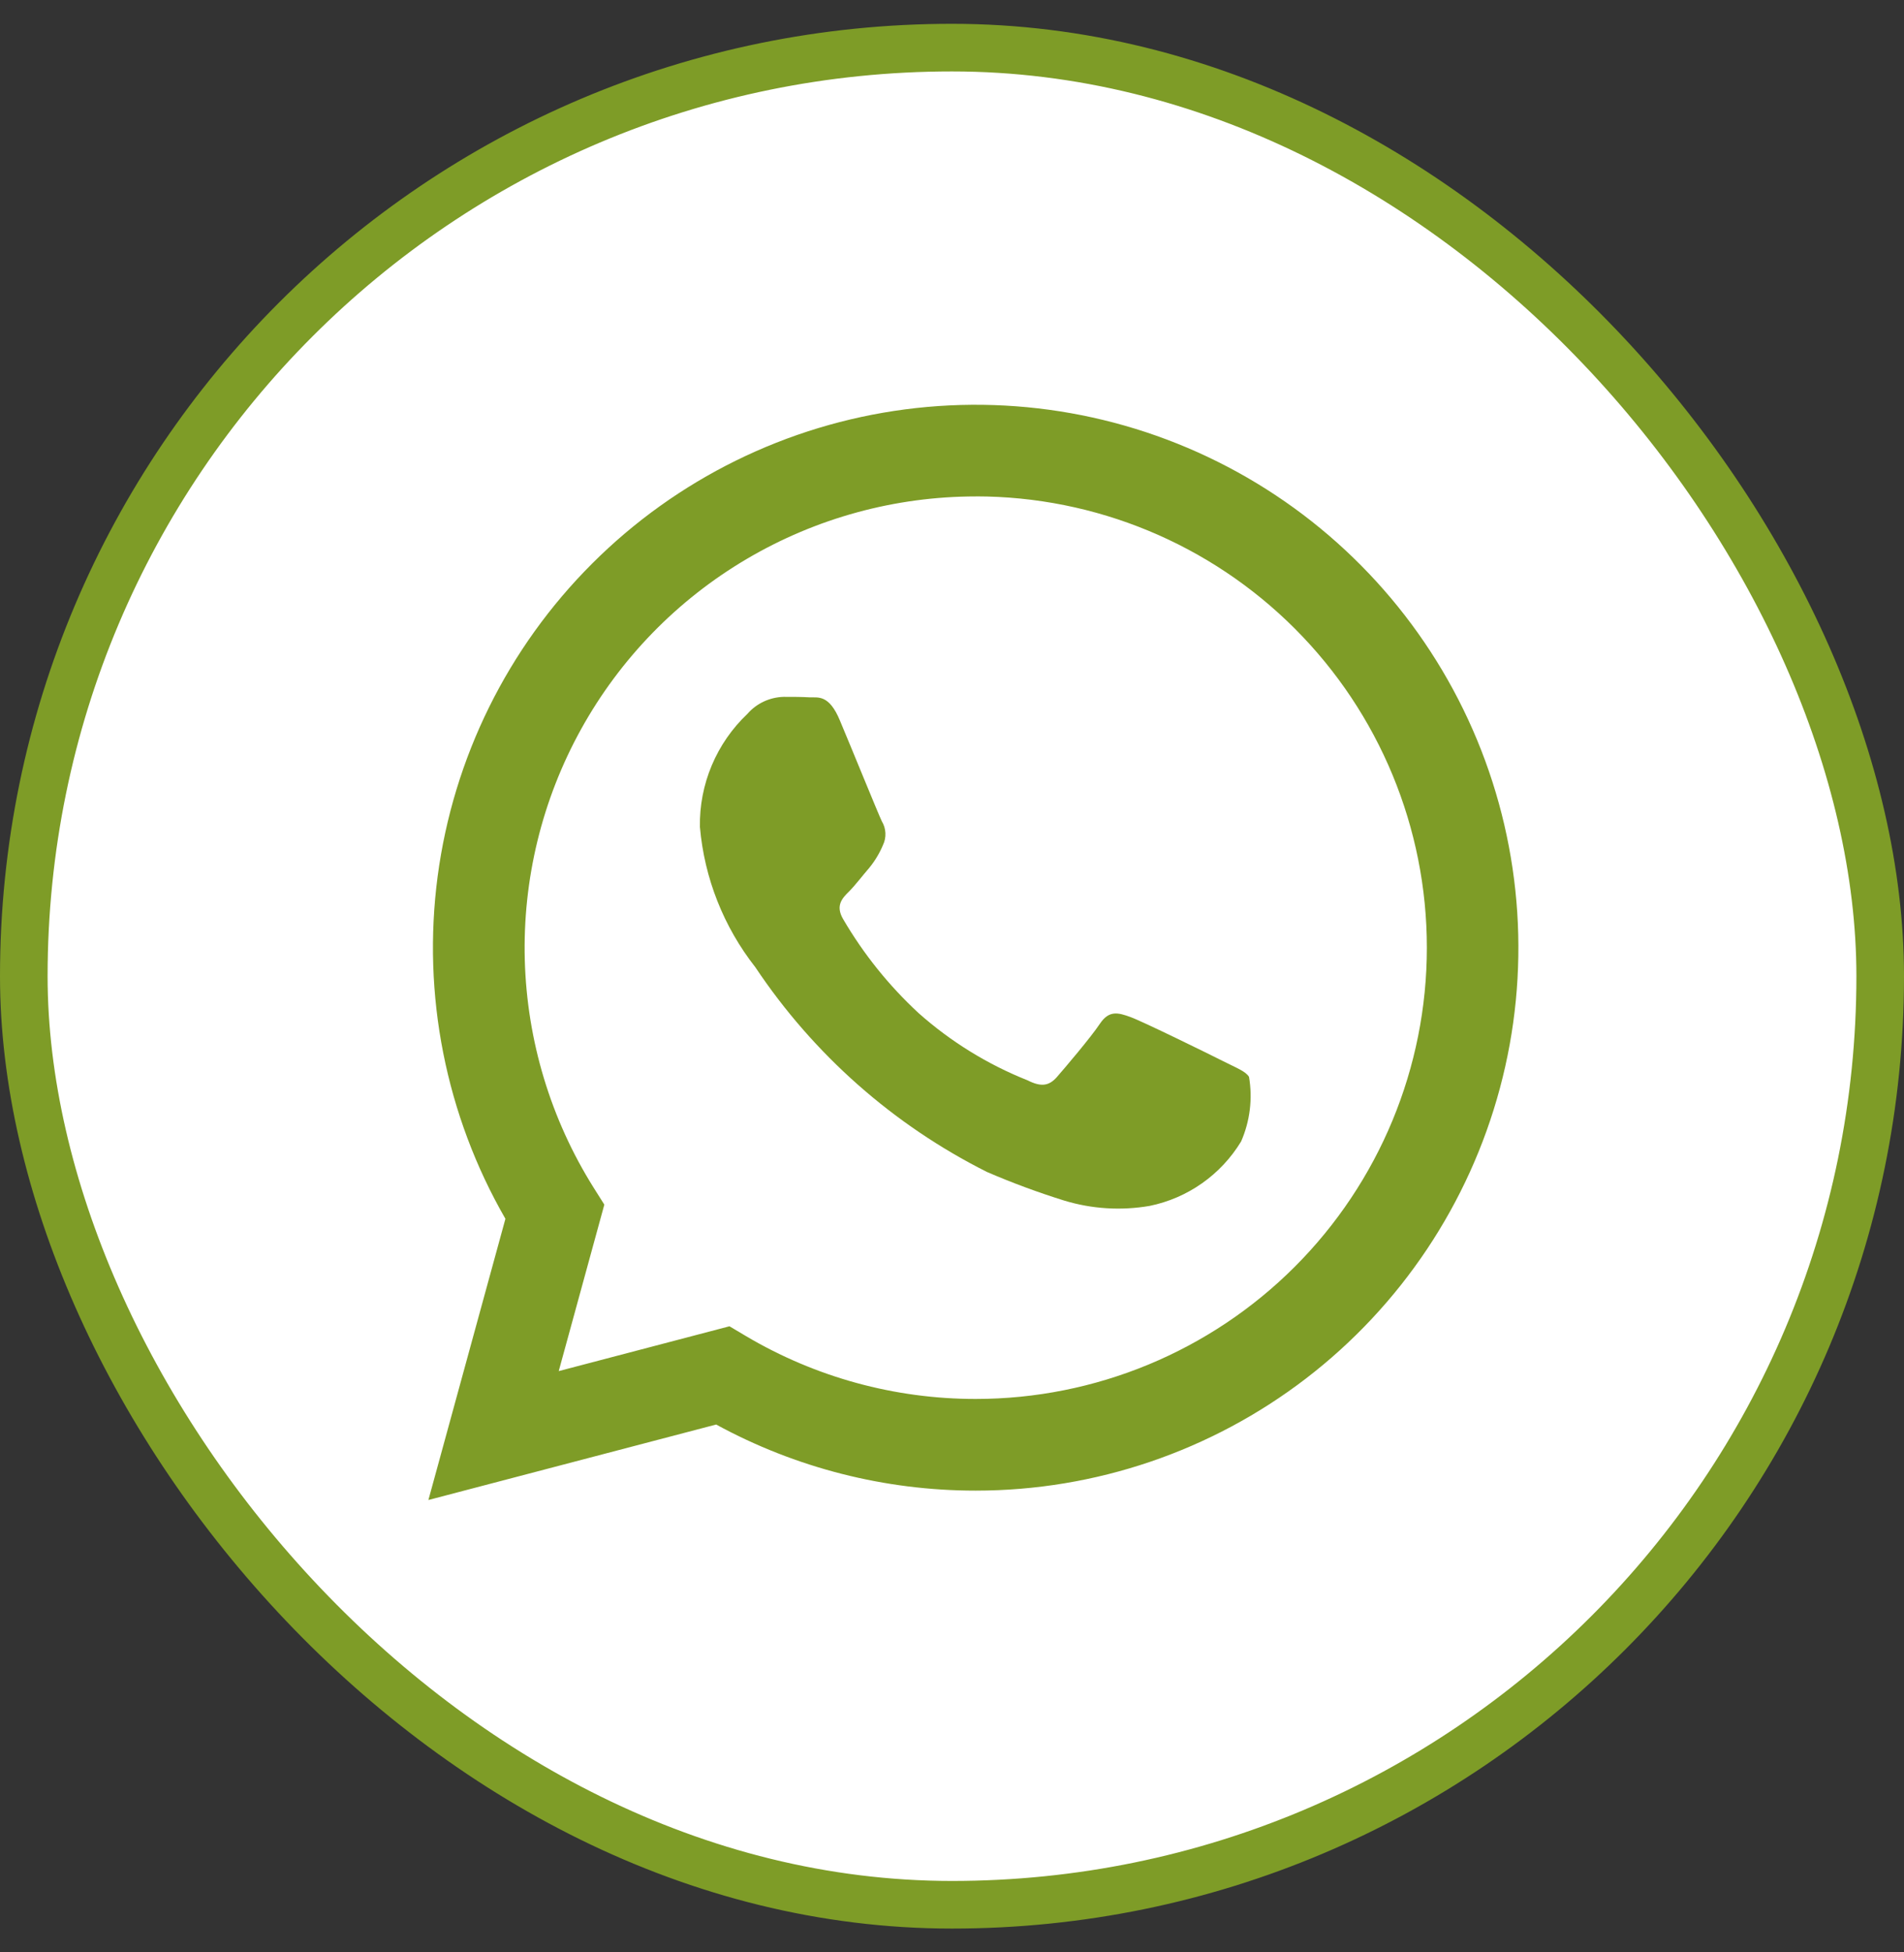
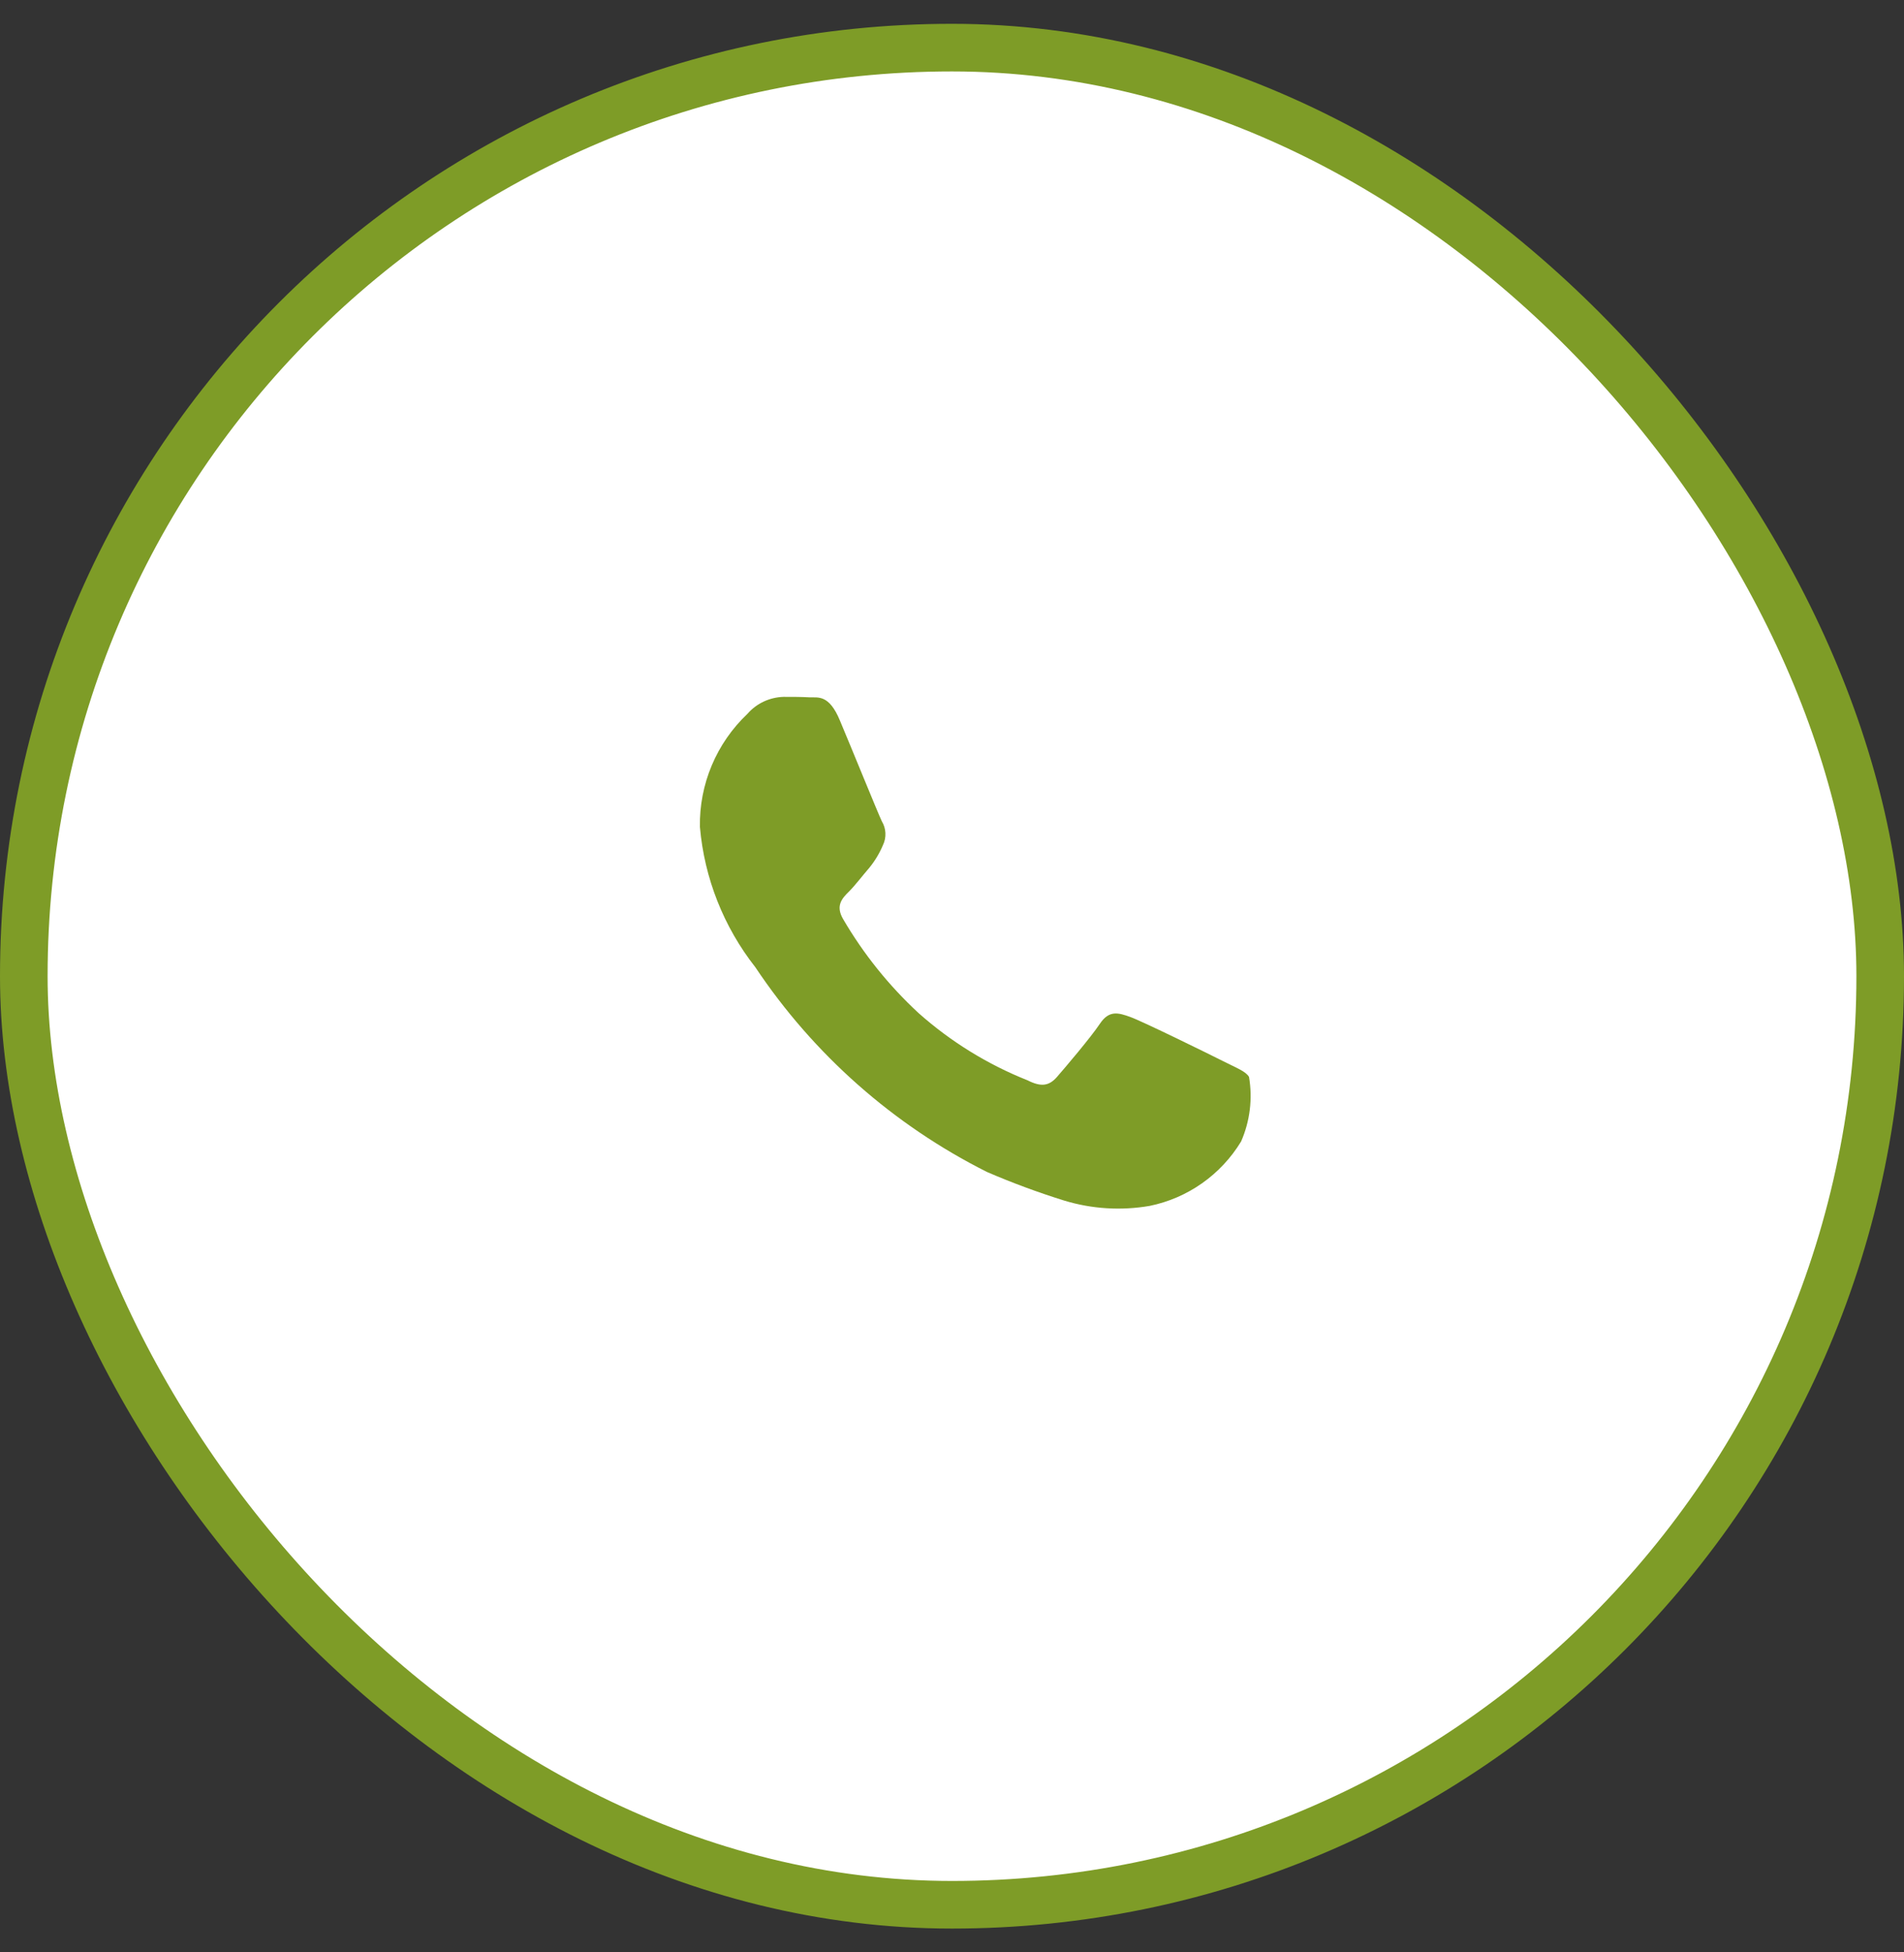
<svg xmlns="http://www.w3.org/2000/svg" width="40" height="41" viewBox="0 0 40 41" fill="none">
  <rect x="0" y="0" width="40" height="41" fill="#333333" stroke="none" />
  <rect x="0.5" y="1" width="39" height="39" rx="19.5" fill="white" stroke="#7E9C27" />
-   <path fill-rule="evenodd" clip-rule="evenodd" d="M20.498 31.303H20.493C18.589 31.303 16.716 30.826 15.045 29.915L9 31.5L10.618 25.595C9.365 23.42 8.865 20.893 9.194 18.405C9.523 15.918 10.664 13.608 12.44 11.835C14.215 10.061 16.526 8.923 19.014 8.597C21.503 8.271 24.029 8.774 26.202 10.03C28.374 11.285 30.072 13.223 31.032 15.541C31.992 17.86 32.16 20.431 31.51 22.854C30.86 25.278 29.428 27.42 27.437 28.948C25.446 30.475 23.007 31.303 20.498 31.303ZM15.688 11.738C17.147 10.878 18.809 10.425 20.503 10.425L20.501 10.424C23.014 10.424 25.425 11.423 27.202 13.201C28.979 14.978 29.977 17.389 29.976 19.902C29.976 22.416 28.977 24.826 27.2 26.603C25.422 28.38 23.011 29.378 20.498 29.378H20.493C18.796 29.378 17.13 28.922 15.67 28.057L15.325 27.852L11.738 28.793L12.696 25.297L12.47 24.939C11.57 23.504 11.072 21.855 11.025 20.162C10.979 18.47 11.387 16.795 12.207 15.314C13.027 13.832 14.229 12.597 15.688 11.738Z" fill="#7E9C27" />
  <path d="M26.074 23.97C25.864 24.316 25.585 24.615 25.254 24.848C24.924 25.081 24.548 25.243 24.152 25.324C23.553 25.427 22.939 25.389 22.357 25.212C21.806 25.04 21.264 24.84 20.734 24.611C18.767 23.624 17.09 22.142 15.868 20.311C15.202 19.463 14.797 18.44 14.704 17.365C14.696 16.922 14.781 16.482 14.953 16.073C15.125 15.664 15.38 15.296 15.702 14.991C15.797 14.882 15.914 14.794 16.044 14.733C16.175 14.672 16.317 14.638 16.462 14.634C16.65 14.634 16.84 14.634 17.007 14.644C17.183 14.652 17.416 14.576 17.646 15.133C17.886 15.702 18.456 17.105 18.526 17.247C18.571 17.322 18.597 17.406 18.601 17.494C18.605 17.581 18.588 17.667 18.55 17.746C18.478 17.917 18.382 18.077 18.265 18.221C18.121 18.387 17.966 18.592 17.838 18.72C17.694 18.862 17.547 19.016 17.712 19.3C18.14 20.033 18.674 20.698 19.297 21.274C19.973 21.875 20.748 22.353 21.588 22.687C21.873 22.831 22.039 22.806 22.206 22.615C22.372 22.425 22.917 21.784 23.107 21.499C23.298 21.214 23.486 21.262 23.747 21.357C24.008 21.451 25.41 22.14 25.695 22.284C25.979 22.428 26.17 22.497 26.24 22.615C26.318 23.073 26.26 23.544 26.074 23.97Z" fill="#7E9C27" />
</svg>